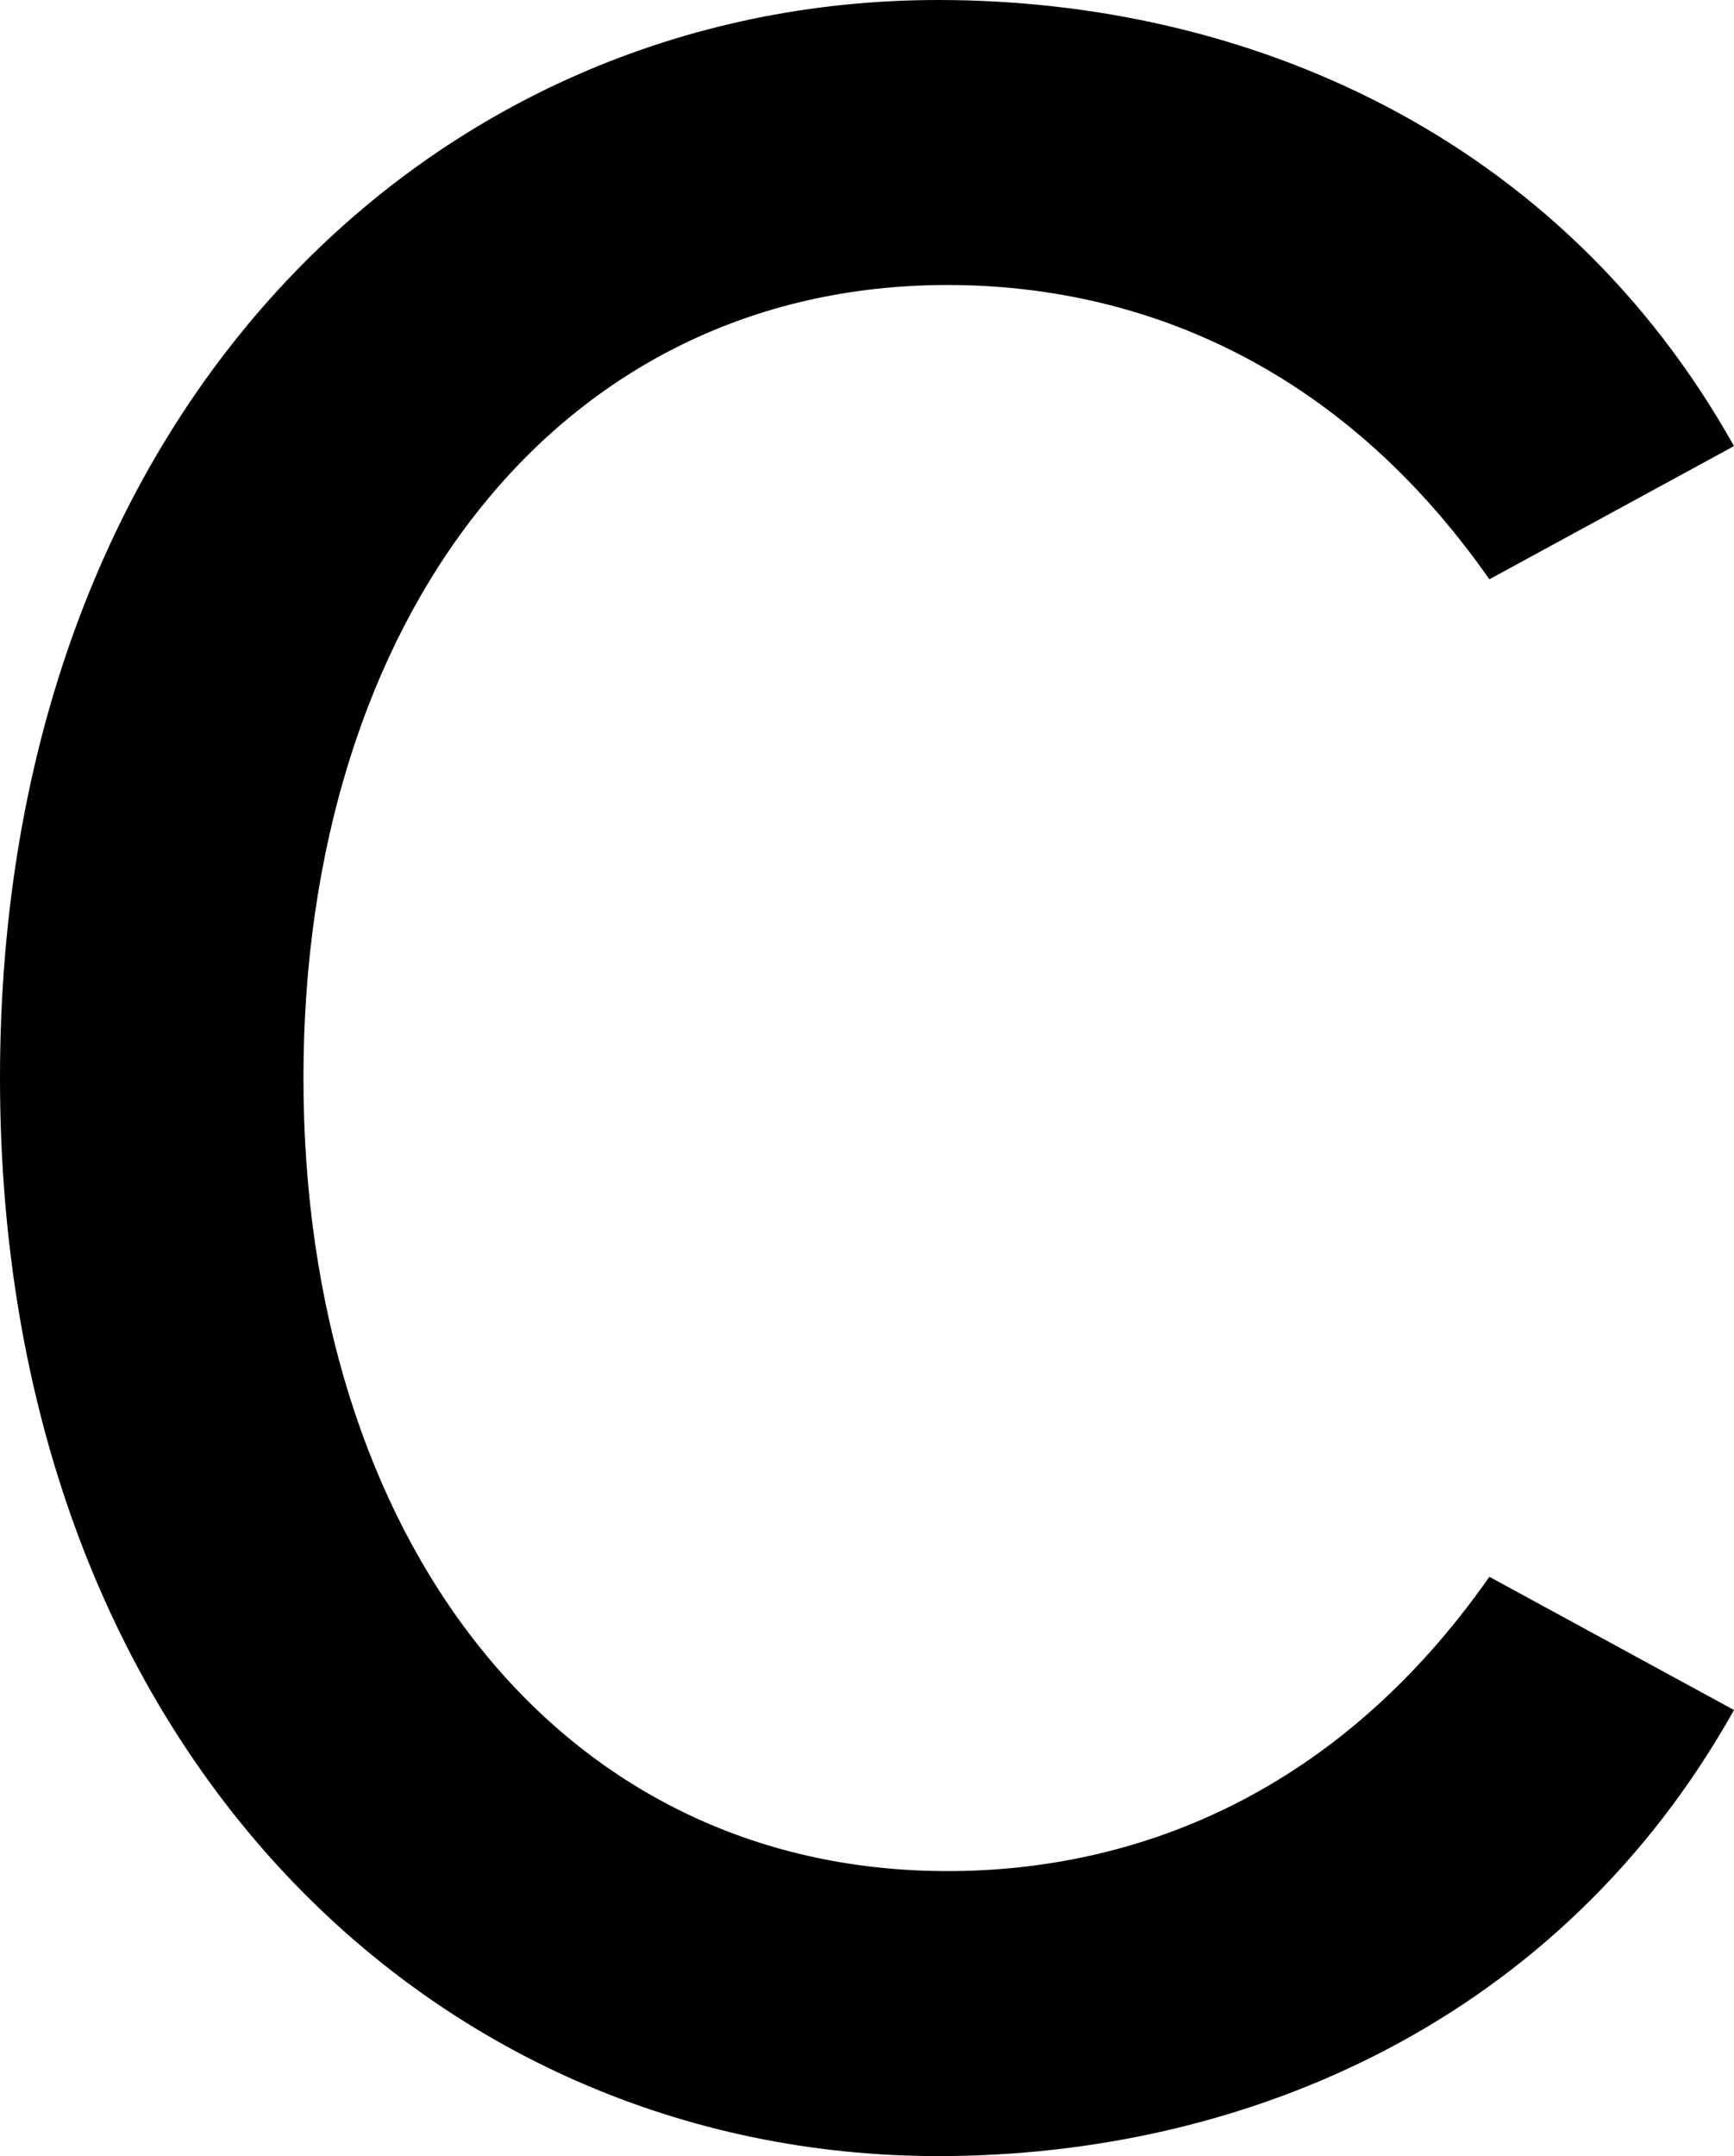
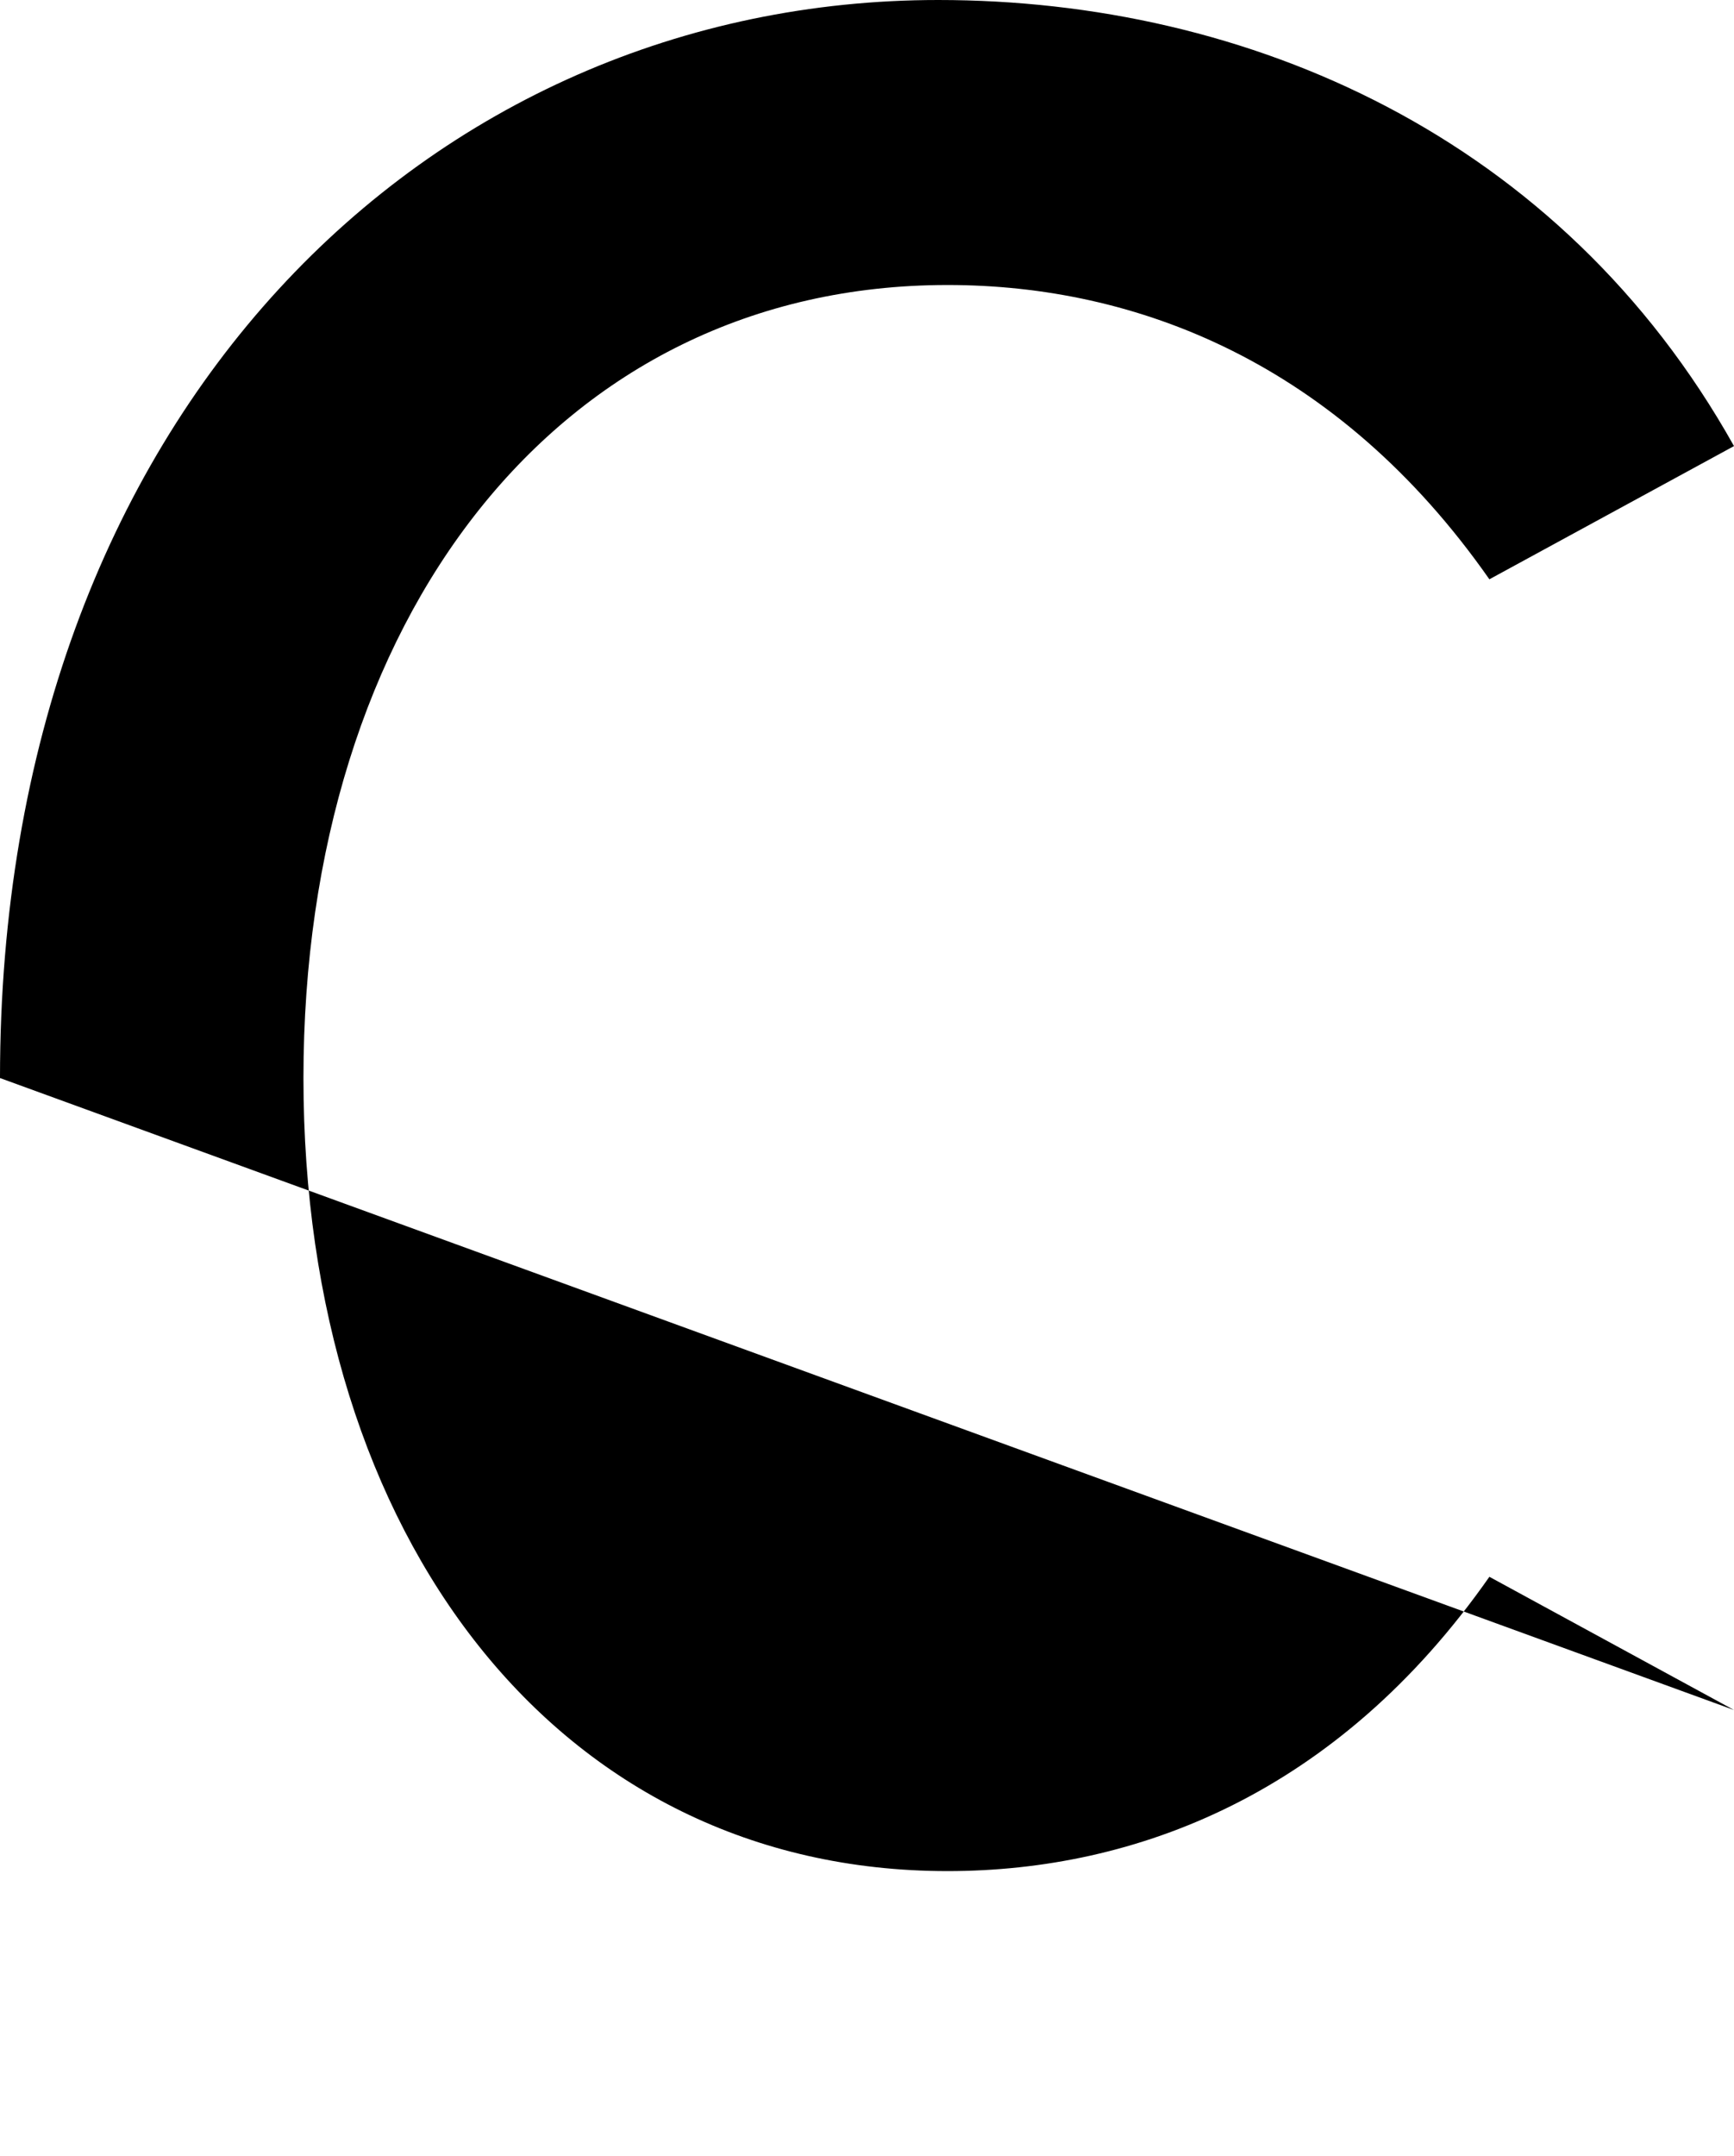
<svg xmlns="http://www.w3.org/2000/svg" viewBox="0 0 274.4 341.04">
-   <path d="m0 170.52c0-105.35 68.11-170.52 148.47-170.52 49 0 98.49 21.56 125.93 70.56l-38.71 21.07c-24.01-34.3-55.86-46.55-85.75-46.55-61.74 0-101.92 52.92-101.92 125.44s40.18 125.44 101.92 125.44c29.89 0 61.74-12.25 85.75-46.55l38.71 21.07c-27.44 49-76.93 70.56-125.93 70.56-80.36 0-148.47-65.17-148.47-170.52z" />
+   <path d="m0 170.52c0-105.35 68.11-170.52 148.47-170.52 49 0 98.49 21.56 125.93 70.56l-38.71 21.07c-24.01-34.3-55.86-46.55-85.75-46.55-61.74 0-101.92 52.92-101.92 125.44s40.18 125.44 101.92 125.44c29.89 0 61.74-12.25 85.75-46.55l38.71 21.07z" />
</svg>